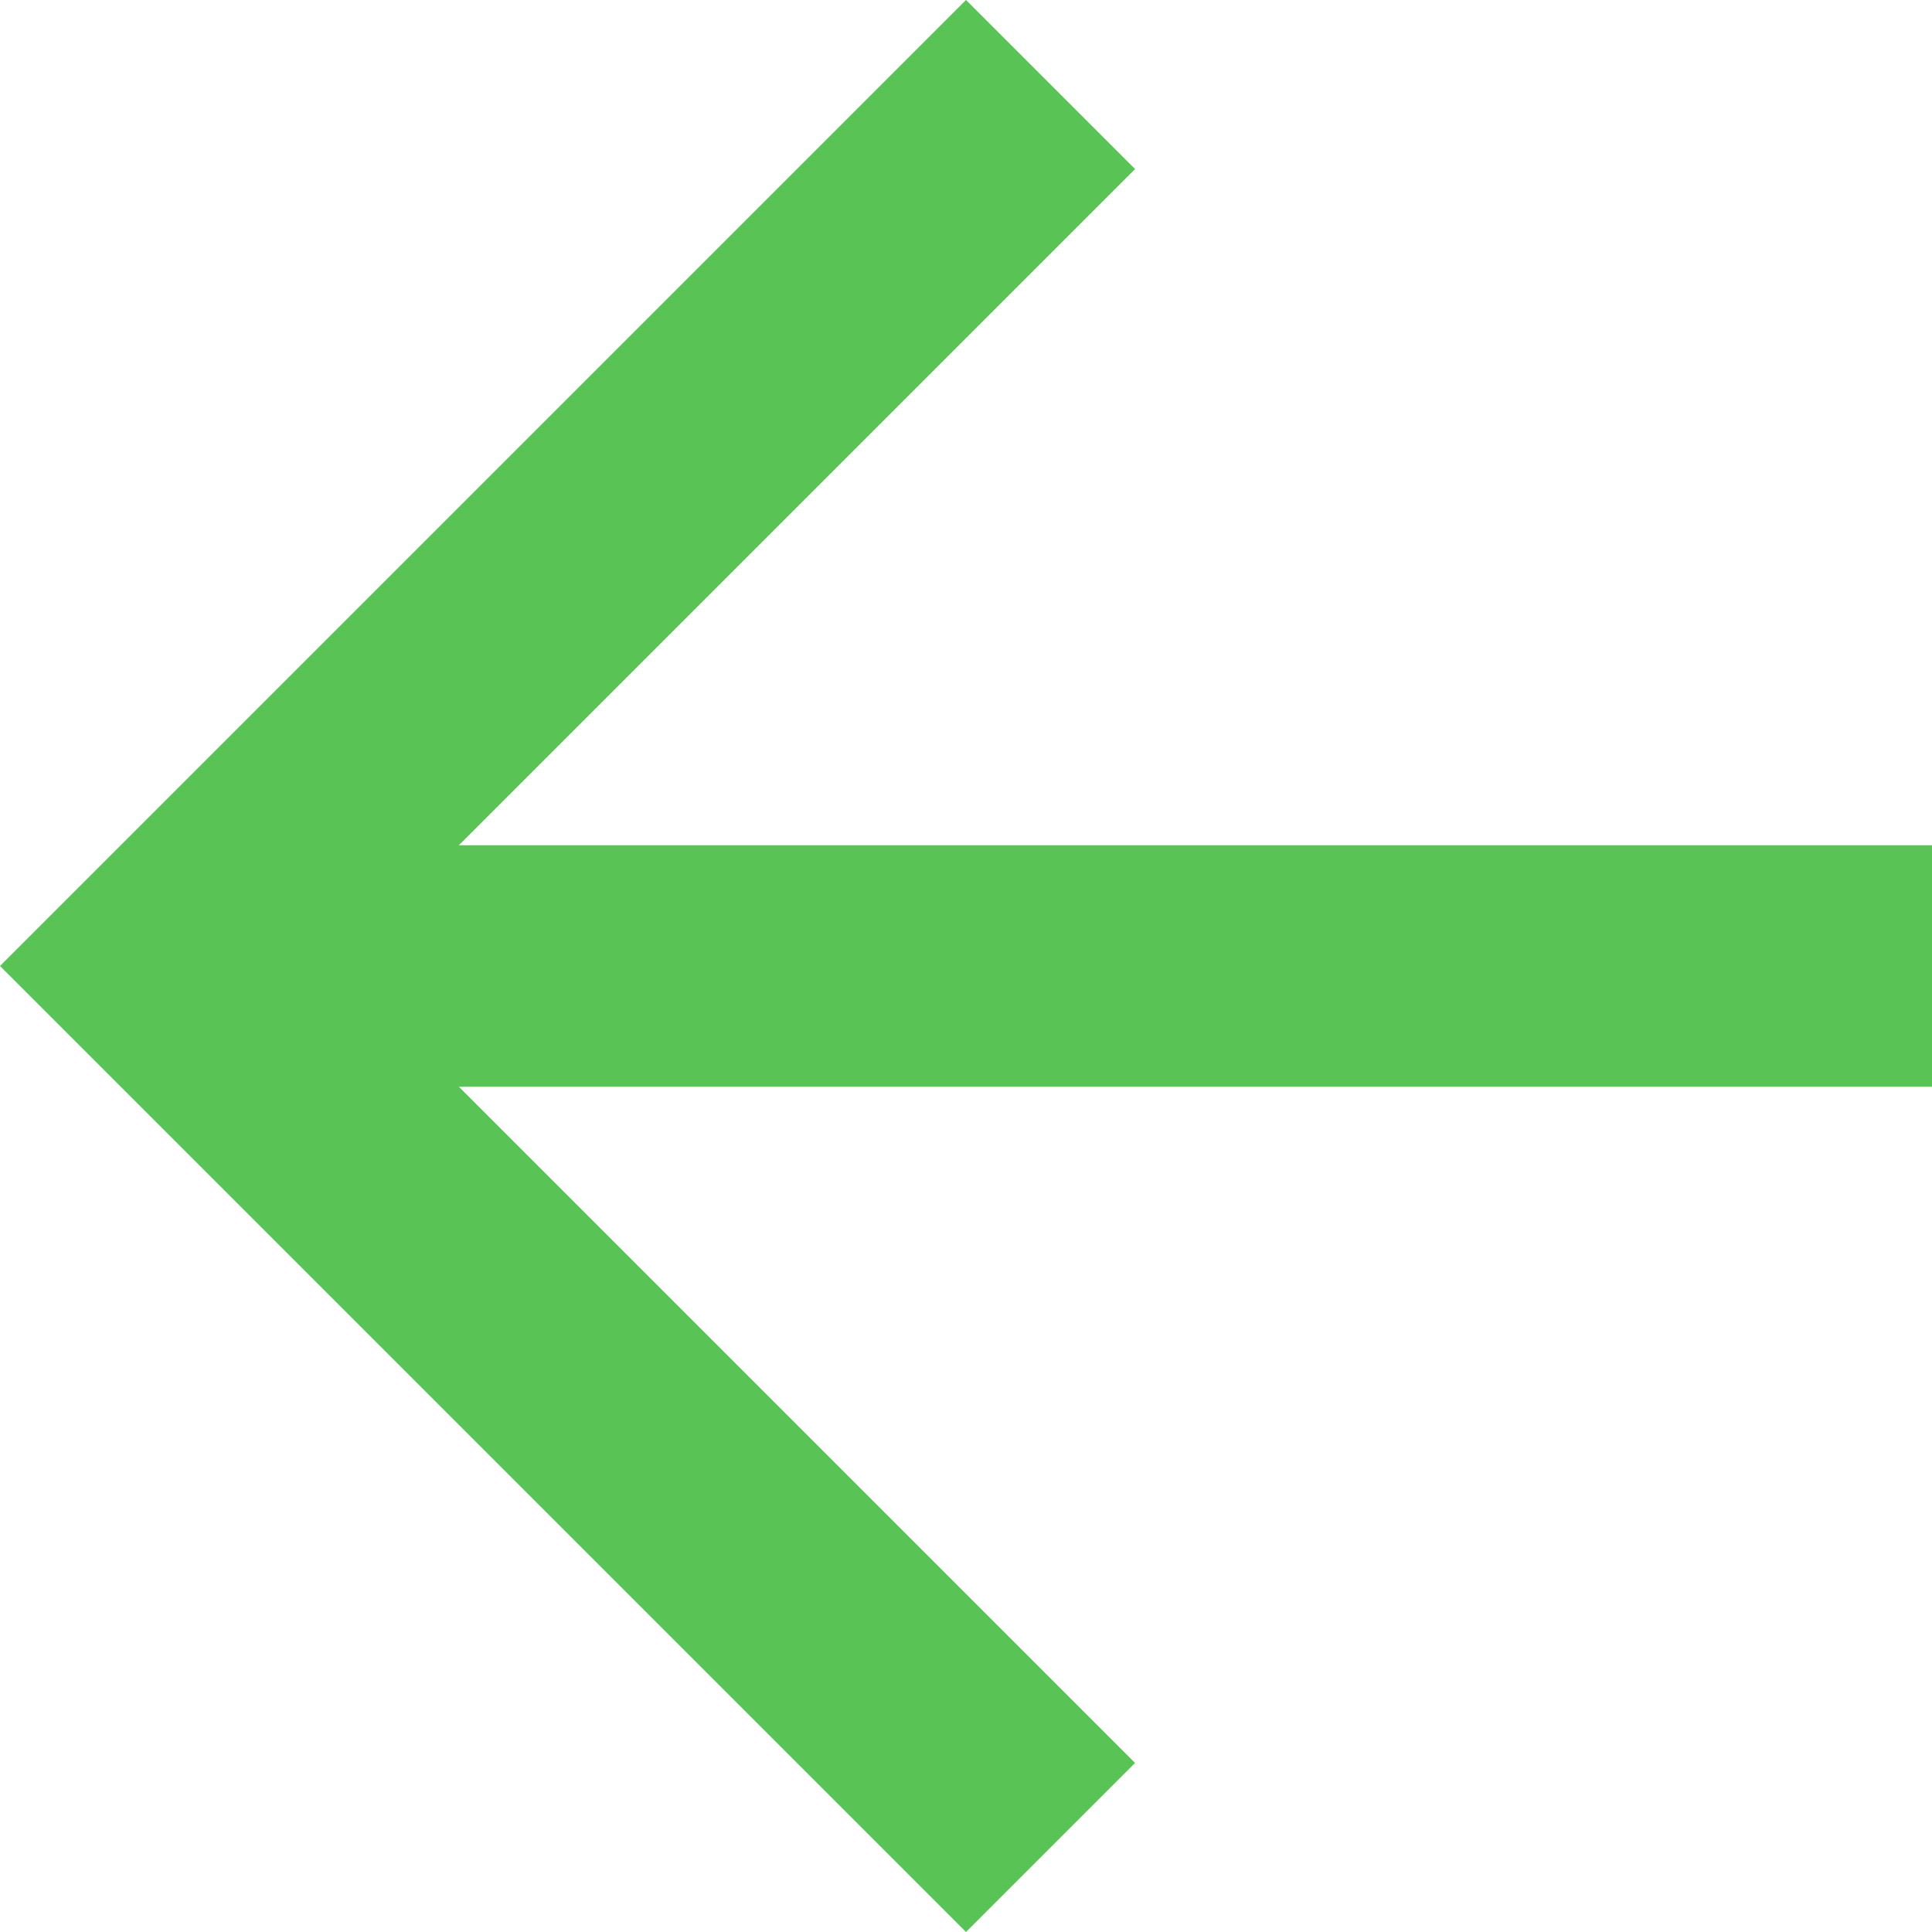
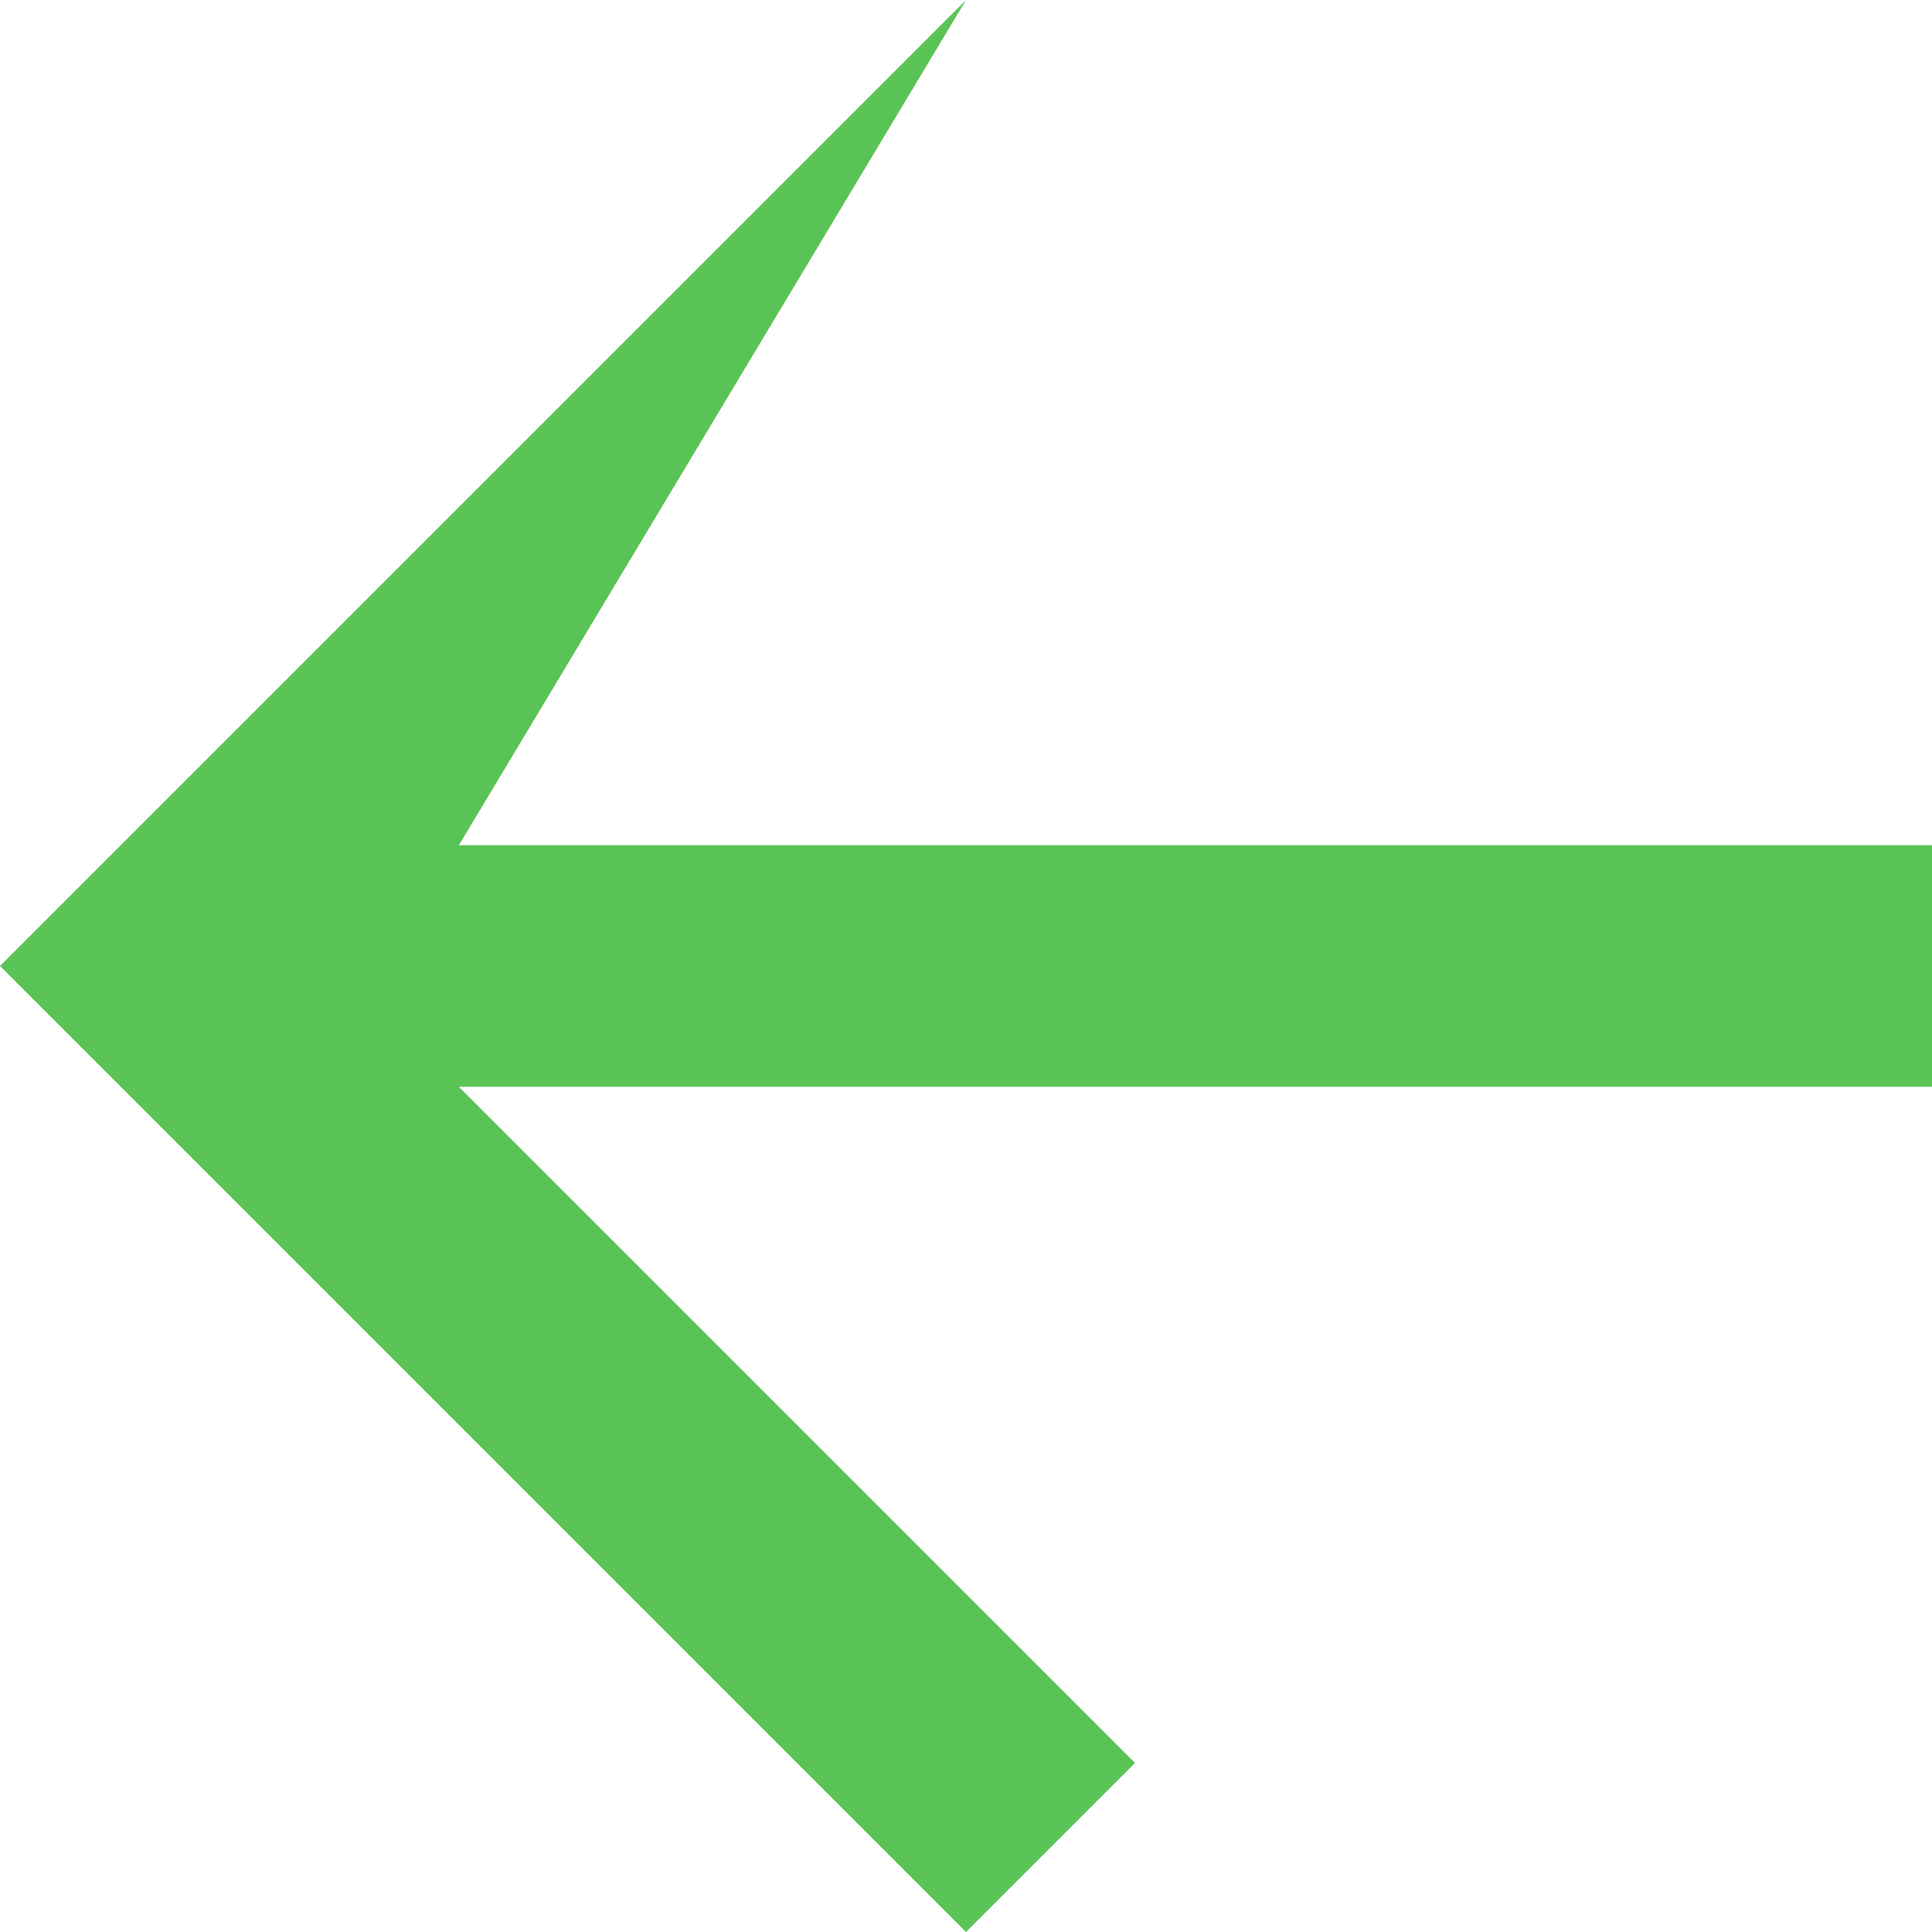
<svg xmlns="http://www.w3.org/2000/svg" viewBox="0 0 16 16">
-   <path d="M16 7H3.8l5.6-5.6L8 0 0 8l8 8 1.4-1.4L3.8 9H16V7Z" fill="#59c356" fill-rule="evenodd" class="fill-000000" />
+   <path d="M16 7H3.8L8 0 0 8l8 8 1.4-1.4L3.8 9H16V7Z" fill="#59c356" fill-rule="evenodd" class="fill-000000" />
</svg>